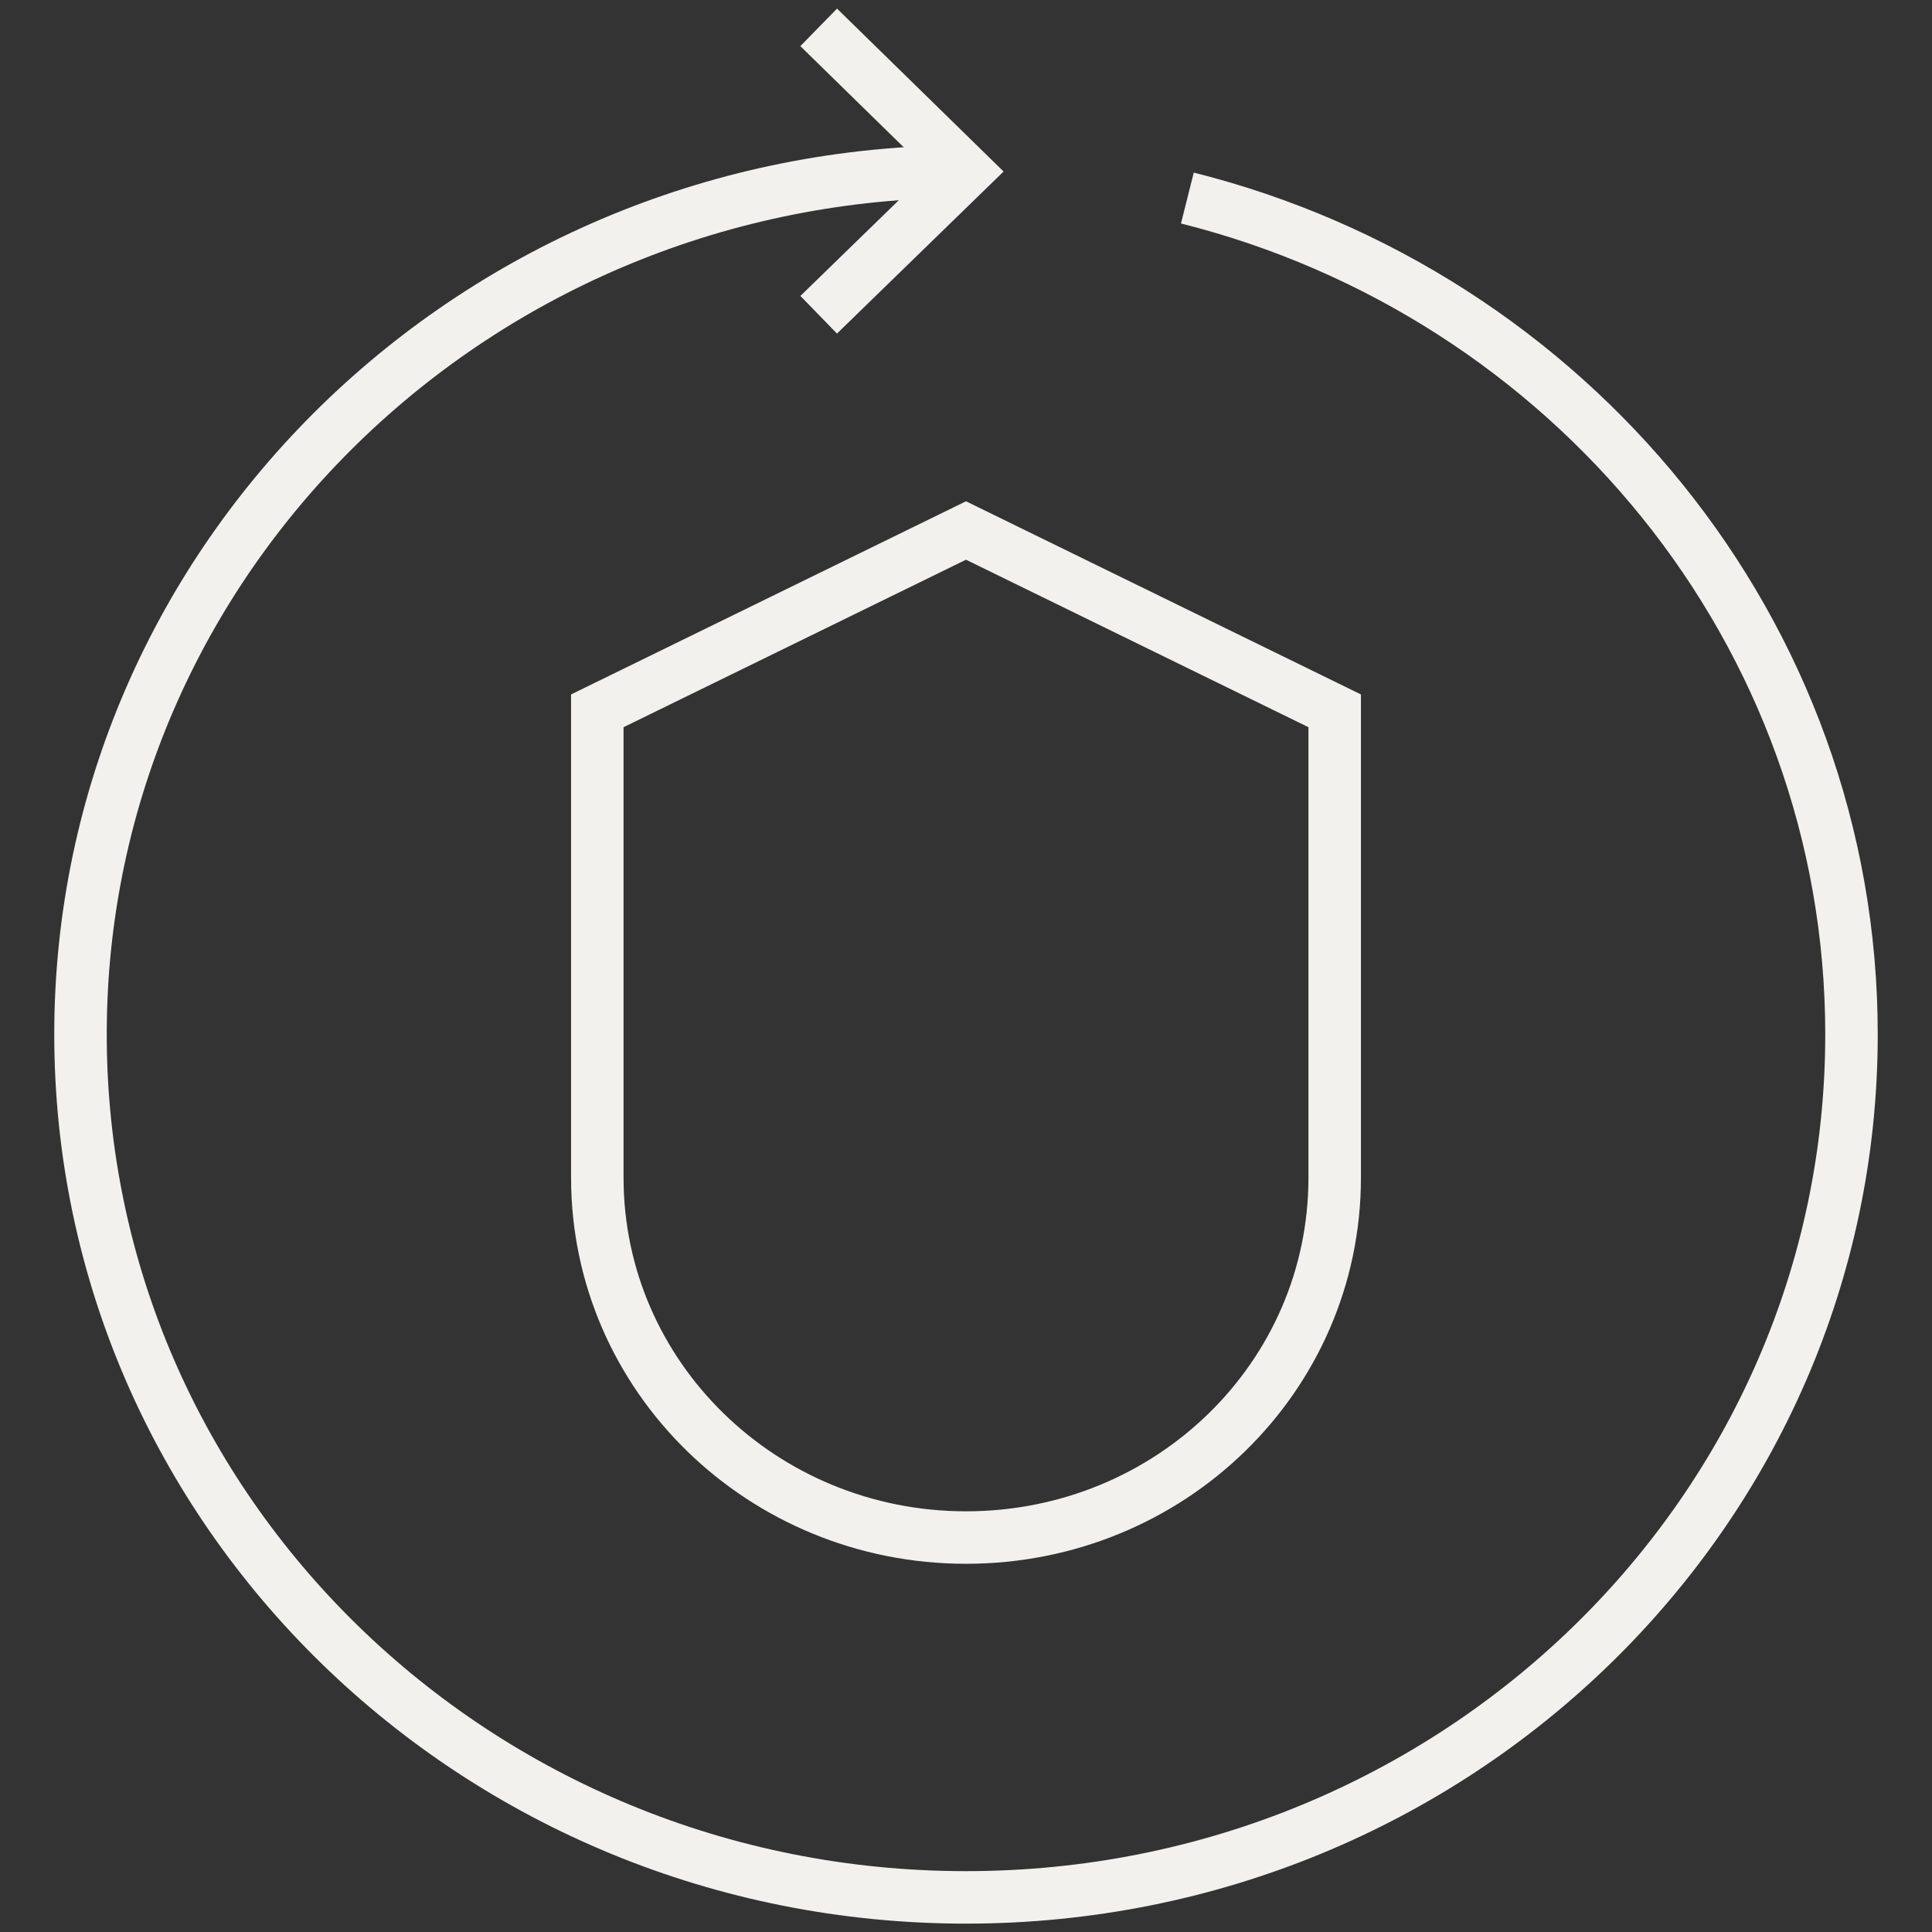
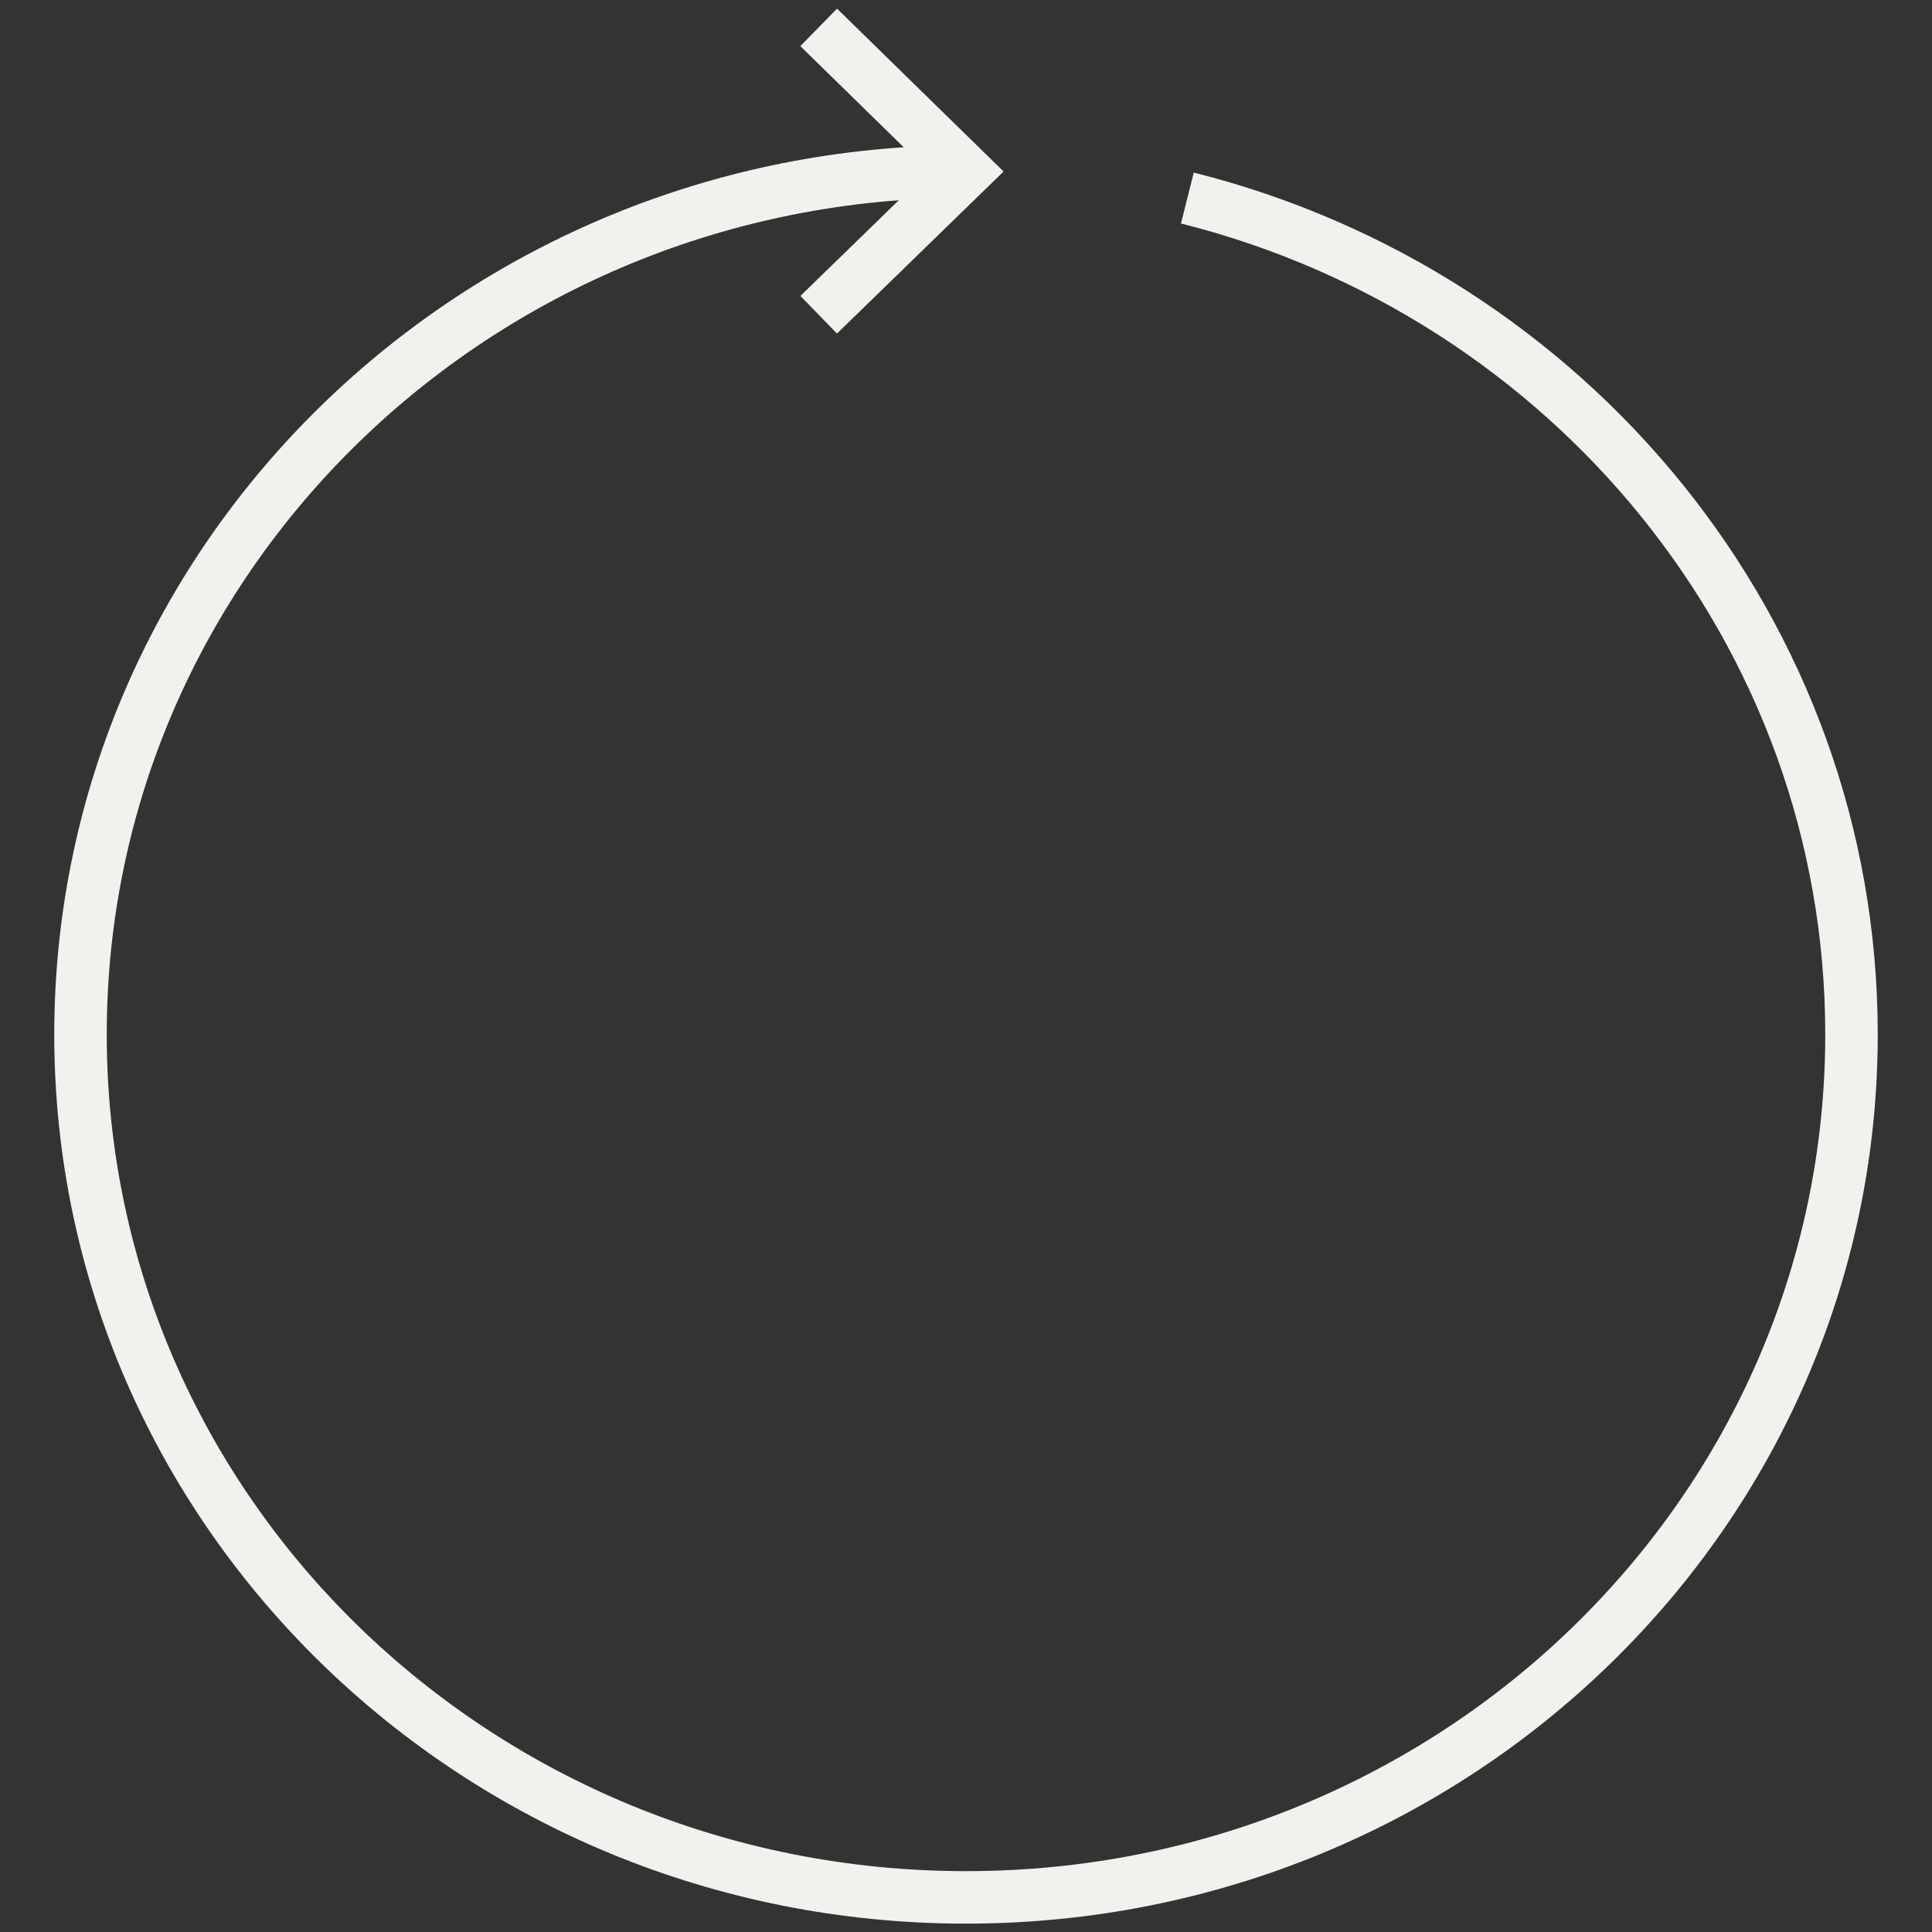
<svg xmlns="http://www.w3.org/2000/svg" version="1.1" id="Layer_3" x="0px" y="0px" viewBox="0 0 240 240" style="enable-background:new 0 0 240 240;" xml:space="preserve">
  <rect x="0" y="0" width="240" height="240" fill="#333333" stroke="none" />
  <style type="text/css">
	.st0{fill:none;stroke:#F2F1EE;stroke-width:6.52;stroke-miterlimit:10;}
</style>
  <g id="continuous--security">
-     <path class="st0" d="M74.2,146.3c0,24.7,20.5,44.7,45.8,44.7s45.8-19.9,45.8-44.7V88.3L120,65.9L74.2,88.3V146.3z" />
    <polyline class="st0" points="101.7,3.4 120,21.3 101.7,39.1  " />
    <path class="st0" d="M147.5,24.6C194.9,36.5,230,78.5,230,128.5c0,59.2-49.2,107.2-110,107.2s-110-48-110-107.2S59.2,21.3,120,21.3   " />
  </g>
</svg>